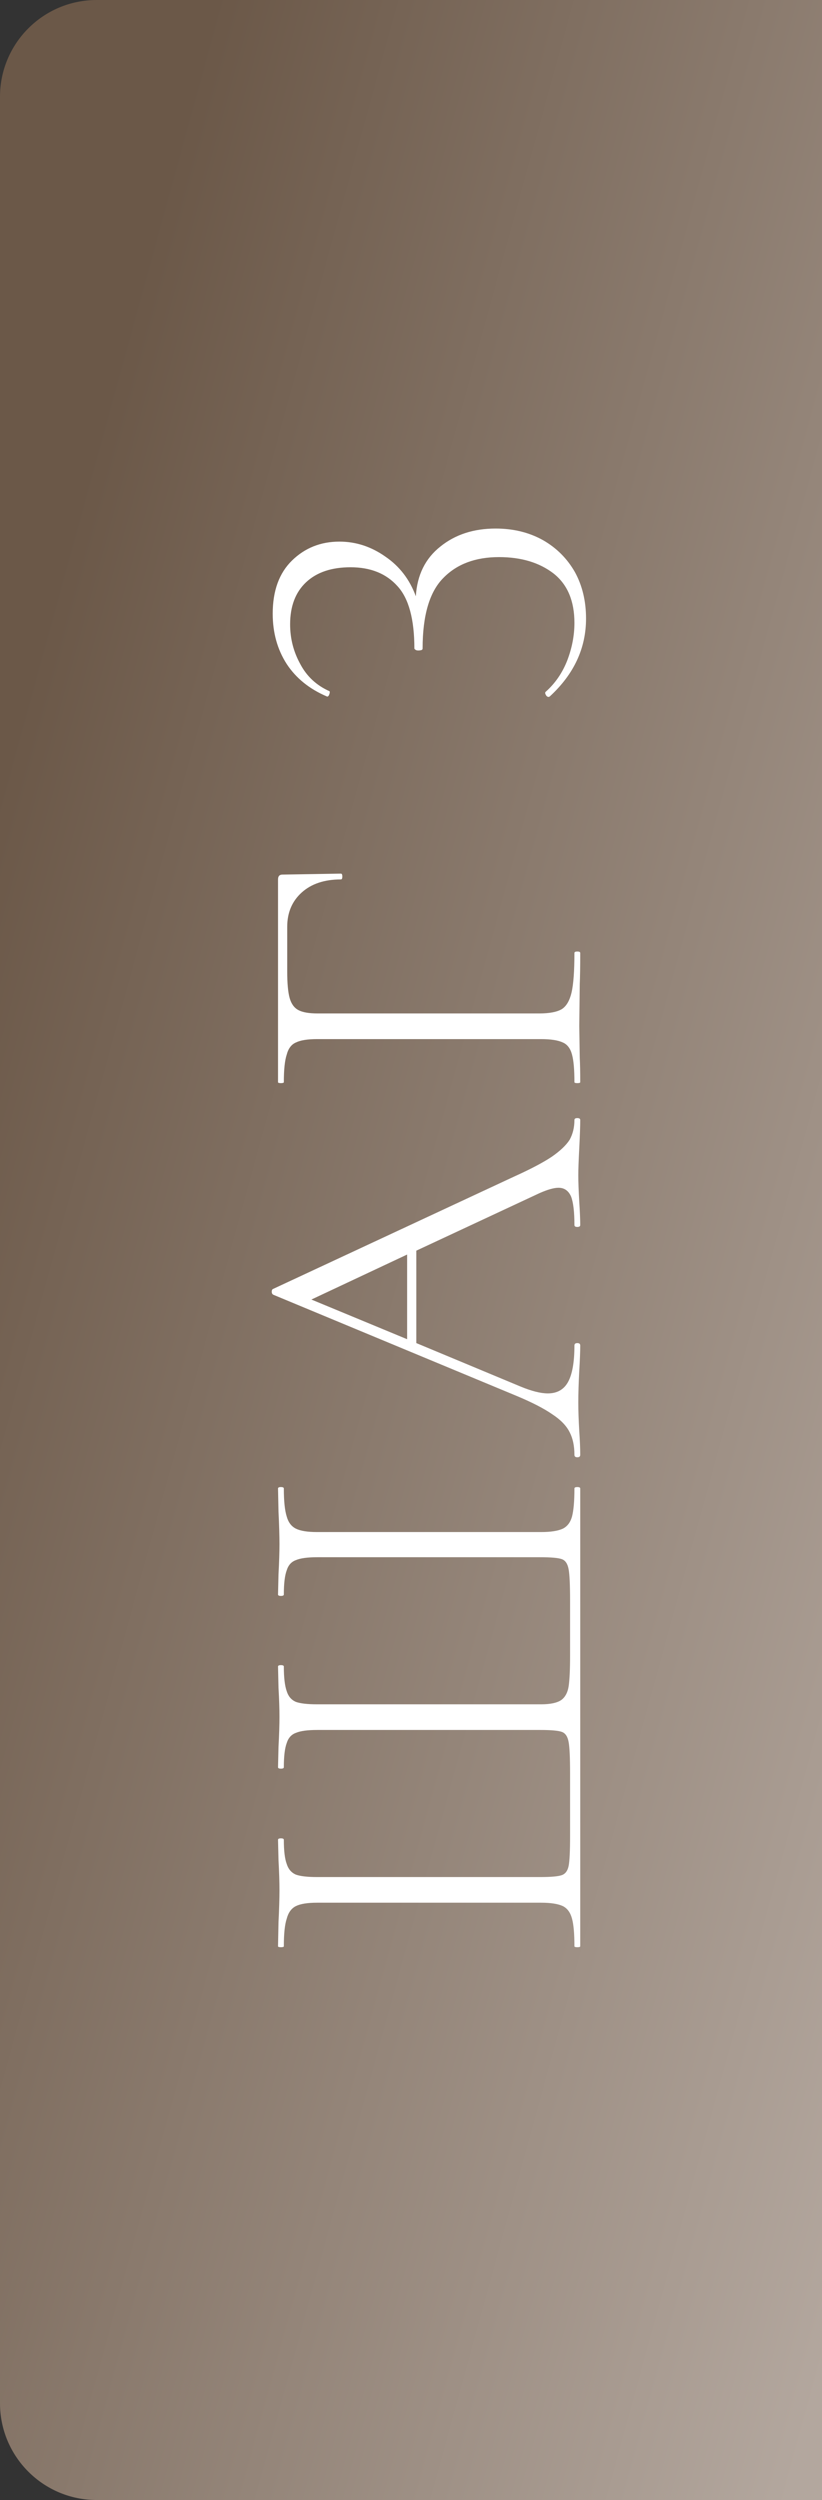
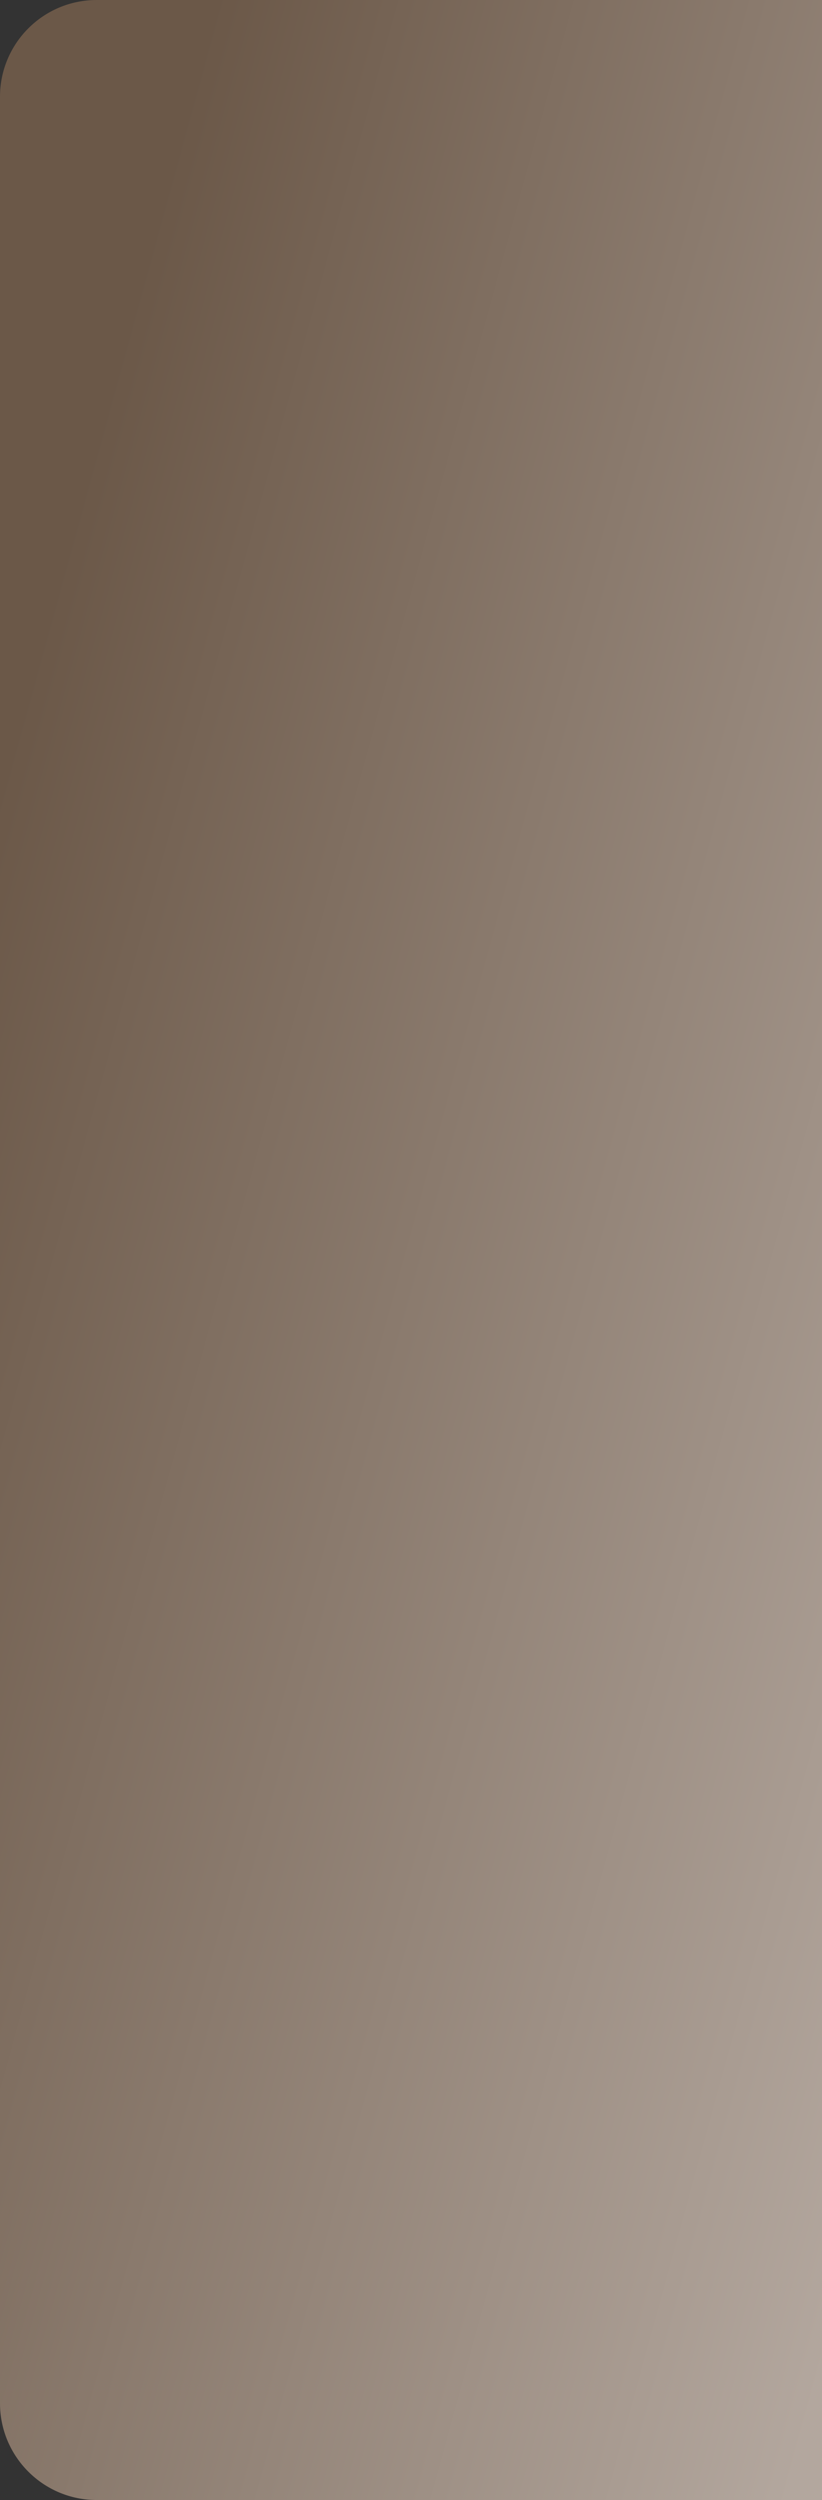
<svg xmlns="http://www.w3.org/2000/svg" width="51" height="155" viewBox="0 0 51 155" fill="none">
  <rect x="0" y="0" width="51" height="155" fill="#333333" stroke="none" />
  <path d="M6 155C2.686 155 0 152.314 0 149L0 6C0 2.686 2.686 0 6 0H51L51 155H6Z" fill="url(#paint0_linear_727_285)" />
-   <path d="M36 120.667C36 120.707 35.94 120.727 35.82 120.727C35.7 120.727 35.64 120.707 35.64 120.667C35.64 119.887 35.59 119.317 35.49 118.957C35.39 118.577 35.2 118.317 34.92 118.177C34.62 118.037 34.17 117.967 33.57 117.967H19.68C19.08 117.967 18.64 118.037 18.36 118.177C18.08 118.317 17.89 118.577 17.79 118.957C17.67 119.317 17.61 119.887 17.61 120.667C17.61 120.707 17.55 120.727 17.43 120.727C17.31 120.727 17.25 120.707 17.25 120.667L17.28 119.167C17.32 118.367 17.34 117.707 17.34 117.187C17.34 116.707 17.32 116.087 17.28 115.327L17.25 114.067C17.25 114.007 17.31 113.977 17.43 113.977C17.55 113.977 17.61 114.007 17.61 114.067C17.61 114.747 17.67 115.247 17.79 115.567C17.89 115.887 18.08 116.107 18.36 116.227C18.64 116.327 19.08 116.377 19.68 116.377H33.51C34.19 116.377 34.64 116.337 34.86 116.257C35.08 116.177 35.22 115.987 35.28 115.687C35.34 115.387 35.37 114.767 35.37 113.827V109.957C35.37 108.977 35.34 108.327 35.28 108.007C35.22 107.667 35.08 107.457 34.86 107.377C34.64 107.297 34.19 107.257 33.51 107.257H19.68C19.08 107.257 18.64 107.317 18.36 107.437C18.08 107.537 17.89 107.747 17.79 108.067C17.67 108.387 17.61 108.887 17.61 109.567C17.61 109.627 17.55 109.657 17.43 109.657C17.31 109.657 17.25 109.627 17.25 109.567L17.28 108.307C17.32 107.547 17.34 106.927 17.34 106.447C17.34 105.967 17.32 105.367 17.28 104.647L17.25 103.327C17.25 103.267 17.31 103.237 17.43 103.237C17.55 103.237 17.61 103.267 17.61 103.327C17.61 104.007 17.67 104.517 17.79 104.857C17.89 105.177 18.08 105.397 18.36 105.517C18.64 105.617 19.08 105.667 19.68 105.667H33.57C34.15 105.667 34.57 105.577 34.83 105.397C35.07 105.217 35.22 104.937 35.28 104.557C35.34 104.157 35.37 103.517 35.37 102.637V99.247C35.37 98.267 35.34 97.617 35.28 97.297C35.22 96.957 35.08 96.747 34.86 96.667C34.64 96.587 34.19 96.547 33.51 96.547H19.68C19.08 96.547 18.64 96.607 18.36 96.727C18.08 96.827 17.89 97.037 17.79 97.357C17.67 97.677 17.61 98.177 17.61 98.857C17.61 98.917 17.55 98.947 17.43 98.947C17.31 98.947 17.25 98.917 17.25 98.857L17.28 97.597C17.32 96.837 17.34 96.217 17.34 95.737C17.34 95.237 17.32 94.567 17.28 93.727L17.25 92.287C17.25 92.227 17.31 92.197 17.43 92.197C17.55 92.197 17.61 92.227 17.61 92.287C17.61 93.067 17.67 93.647 17.79 94.027C17.89 94.387 18.08 94.637 18.36 94.777C18.64 94.917 19.08 94.987 19.68 94.987H33.57C34.17 94.987 34.62 94.917 34.92 94.777C35.2 94.637 35.39 94.387 35.49 94.027C35.59 93.647 35.64 93.067 35.64 92.287C35.64 92.227 35.7 92.197 35.82 92.197C35.94 92.197 36 92.227 36 92.287L36 120.667ZM35.64 69.441C35.64 69.361 35.7 69.321 35.82 69.321C35.94 69.321 36 69.361 36 69.441C36 69.801 35.98 70.381 35.94 71.181C35.9 71.941 35.88 72.501 35.88 72.861C35.88 73.281 35.9 73.831 35.94 74.511C35.98 75.151 36 75.631 36 75.951C36 76.031 35.94 76.071 35.82 76.071C35.7 76.071 35.64 76.031 35.64 75.951C35.64 75.131 35.57 74.541 35.43 74.181C35.27 73.821 35.01 73.641 34.65 73.641C34.37 73.641 33.98 73.751 33.48 73.971L25.83 77.541L25.83 83.271L32.31 85.971C32.99 86.251 33.55 86.391 33.99 86.391C34.57 86.391 34.99 86.151 35.25 85.671C35.51 85.191 35.64 84.441 35.64 83.421C35.64 83.321 35.7 83.271 35.82 83.271C35.94 83.271 36 83.321 36 83.421C36 83.781 35.98 84.301 35.94 84.981C35.9 85.741 35.88 86.401 35.88 86.961C35.88 87.461 35.9 88.051 35.94 88.731C35.98 89.331 36 89.821 36 90.201C36 90.301 35.94 90.351 35.82 90.351C35.7 90.351 35.64 90.301 35.64 90.201C35.64 89.641 35.54 89.171 35.34 88.791C35.14 88.391 34.78 88.021 34.26 87.681C33.74 87.321 33 86.941 32.04 86.541L16.95 80.271C16.89 80.231 16.86 80.171 16.86 80.091C16.86 79.991 16.89 79.931 16.95 79.911L31.89 72.951C32.91 72.491 33.69 72.081 34.23 71.721C34.75 71.361 35.12 71.011 35.34 70.671C35.54 70.311 35.64 69.901 35.64 69.441ZM25.26 83.031L25.26 77.781L19.32 80.571L25.26 83.031ZM36 67.094C36 67.134 35.94 67.154 35.82 67.154C35.7 67.154 35.64 67.134 35.64 67.094C35.64 66.314 35.59 65.744 35.49 65.384C35.39 65.004 35.2 64.754 34.92 64.634C34.62 64.494 34.17 64.424 33.57 64.424H19.68C19.08 64.424 18.64 64.494 18.36 64.634C18.08 64.754 17.89 65.004 17.79 65.384C17.67 65.744 17.61 66.314 17.61 67.094C17.61 67.134 17.55 67.154 17.43 67.154C17.31 67.154 17.25 67.134 17.25 67.094L17.25 54.524C17.25 54.324 17.34 54.224 17.52 54.224L21.15 54.164C21.21 54.164 21.24 54.224 21.24 54.344C21.24 54.464 21.21 54.524 21.15 54.524C20.13 54.524 19.32 54.794 18.72 55.334C18.12 55.874 17.82 56.584 17.82 57.464V60.224C17.82 60.964 17.87 61.514 17.97 61.874C18.07 62.234 18.25 62.484 18.51 62.624C18.77 62.764 19.17 62.834 19.71 62.834L33.45 62.834C34.09 62.834 34.56 62.744 34.86 62.564C35.14 62.384 35.34 62.044 35.46 61.544C35.58 61.024 35.64 60.204 35.64 59.084C35.64 59.024 35.7 58.994 35.82 58.994C35.94 58.994 36 59.024 36 59.084C36 59.904 35.99 60.544 35.97 61.004L35.94 63.614L35.97 65.594C35.99 65.954 36 66.454 36 67.094ZM25.8 36.97C25.88 35.65 26.39 34.62 27.33 33.88C28.25 33.14 29.39 32.77 30.75 32.77C31.85 32.77 32.83 33.01 33.69 33.49C34.53 33.97 35.19 34.63 35.67 35.47C36.13 36.31 36.36 37.27 36.36 38.35C36.36 40.19 35.61 41.8 34.11 43.18L34.05 43.21C33.97 43.21 33.91 43.17 33.87 43.09C33.81 42.99 33.81 42.92 33.87 42.88C34.45 42.36 34.89 41.72 35.19 40.96C35.49 40.18 35.64 39.4 35.64 38.62C35.64 37.26 35.21 36.24 34.35 35.56C33.47 34.88 32.34 34.54 30.96 34.54C29.5 34.54 28.35 34.97 27.51 35.83C26.65 36.69 26.22 38.15 26.22 40.21C26.22 40.25 26.2 40.28 26.16 40.3C26.1 40.32 26.03 40.33 25.95 40.33C25.89 40.33 25.84 40.32 25.8 40.3C25.74 40.26 25.71 40.23 25.71 40.21C25.71 38.39 25.36 37.1 24.66 36.34C23.96 35.56 22.99 35.17 21.75 35.17C20.57 35.17 19.65 35.48 18.99 36.1C18.33 36.72 18 37.59 18 38.71C18 39.59 18.21 40.41 18.63 41.17C19.03 41.93 19.63 42.49 20.43 42.85C20.45 42.85 20.46 42.87 20.46 42.91C20.46 42.97 20.44 43.04 20.4 43.12C20.36 43.18 20.32 43.2 20.28 43.18C19.2 42.72 18.37 42.05 17.79 41.17C17.21 40.27 16.92 39.23 16.92 38.05C16.92 36.63 17.32 35.53 18.12 34.75C18.92 33.97 19.9 33.58 21.06 33.58C22.08 33.58 23.03 33.89 23.91 34.51C24.79 35.11 25.42 35.93 25.8 36.97Z" fill="white" />
  <defs>
    <linearGradient id="paint0_linear_727_285" x1="4.473" y1="32.215" x2="77.212" y2="52.201" gradientUnits="userSpaceOnUse">
      <stop stop-color="#6B5848" />
      <stop offset="1" stop-color="#B3A79E" />
    </linearGradient>
  </defs>
</svg>